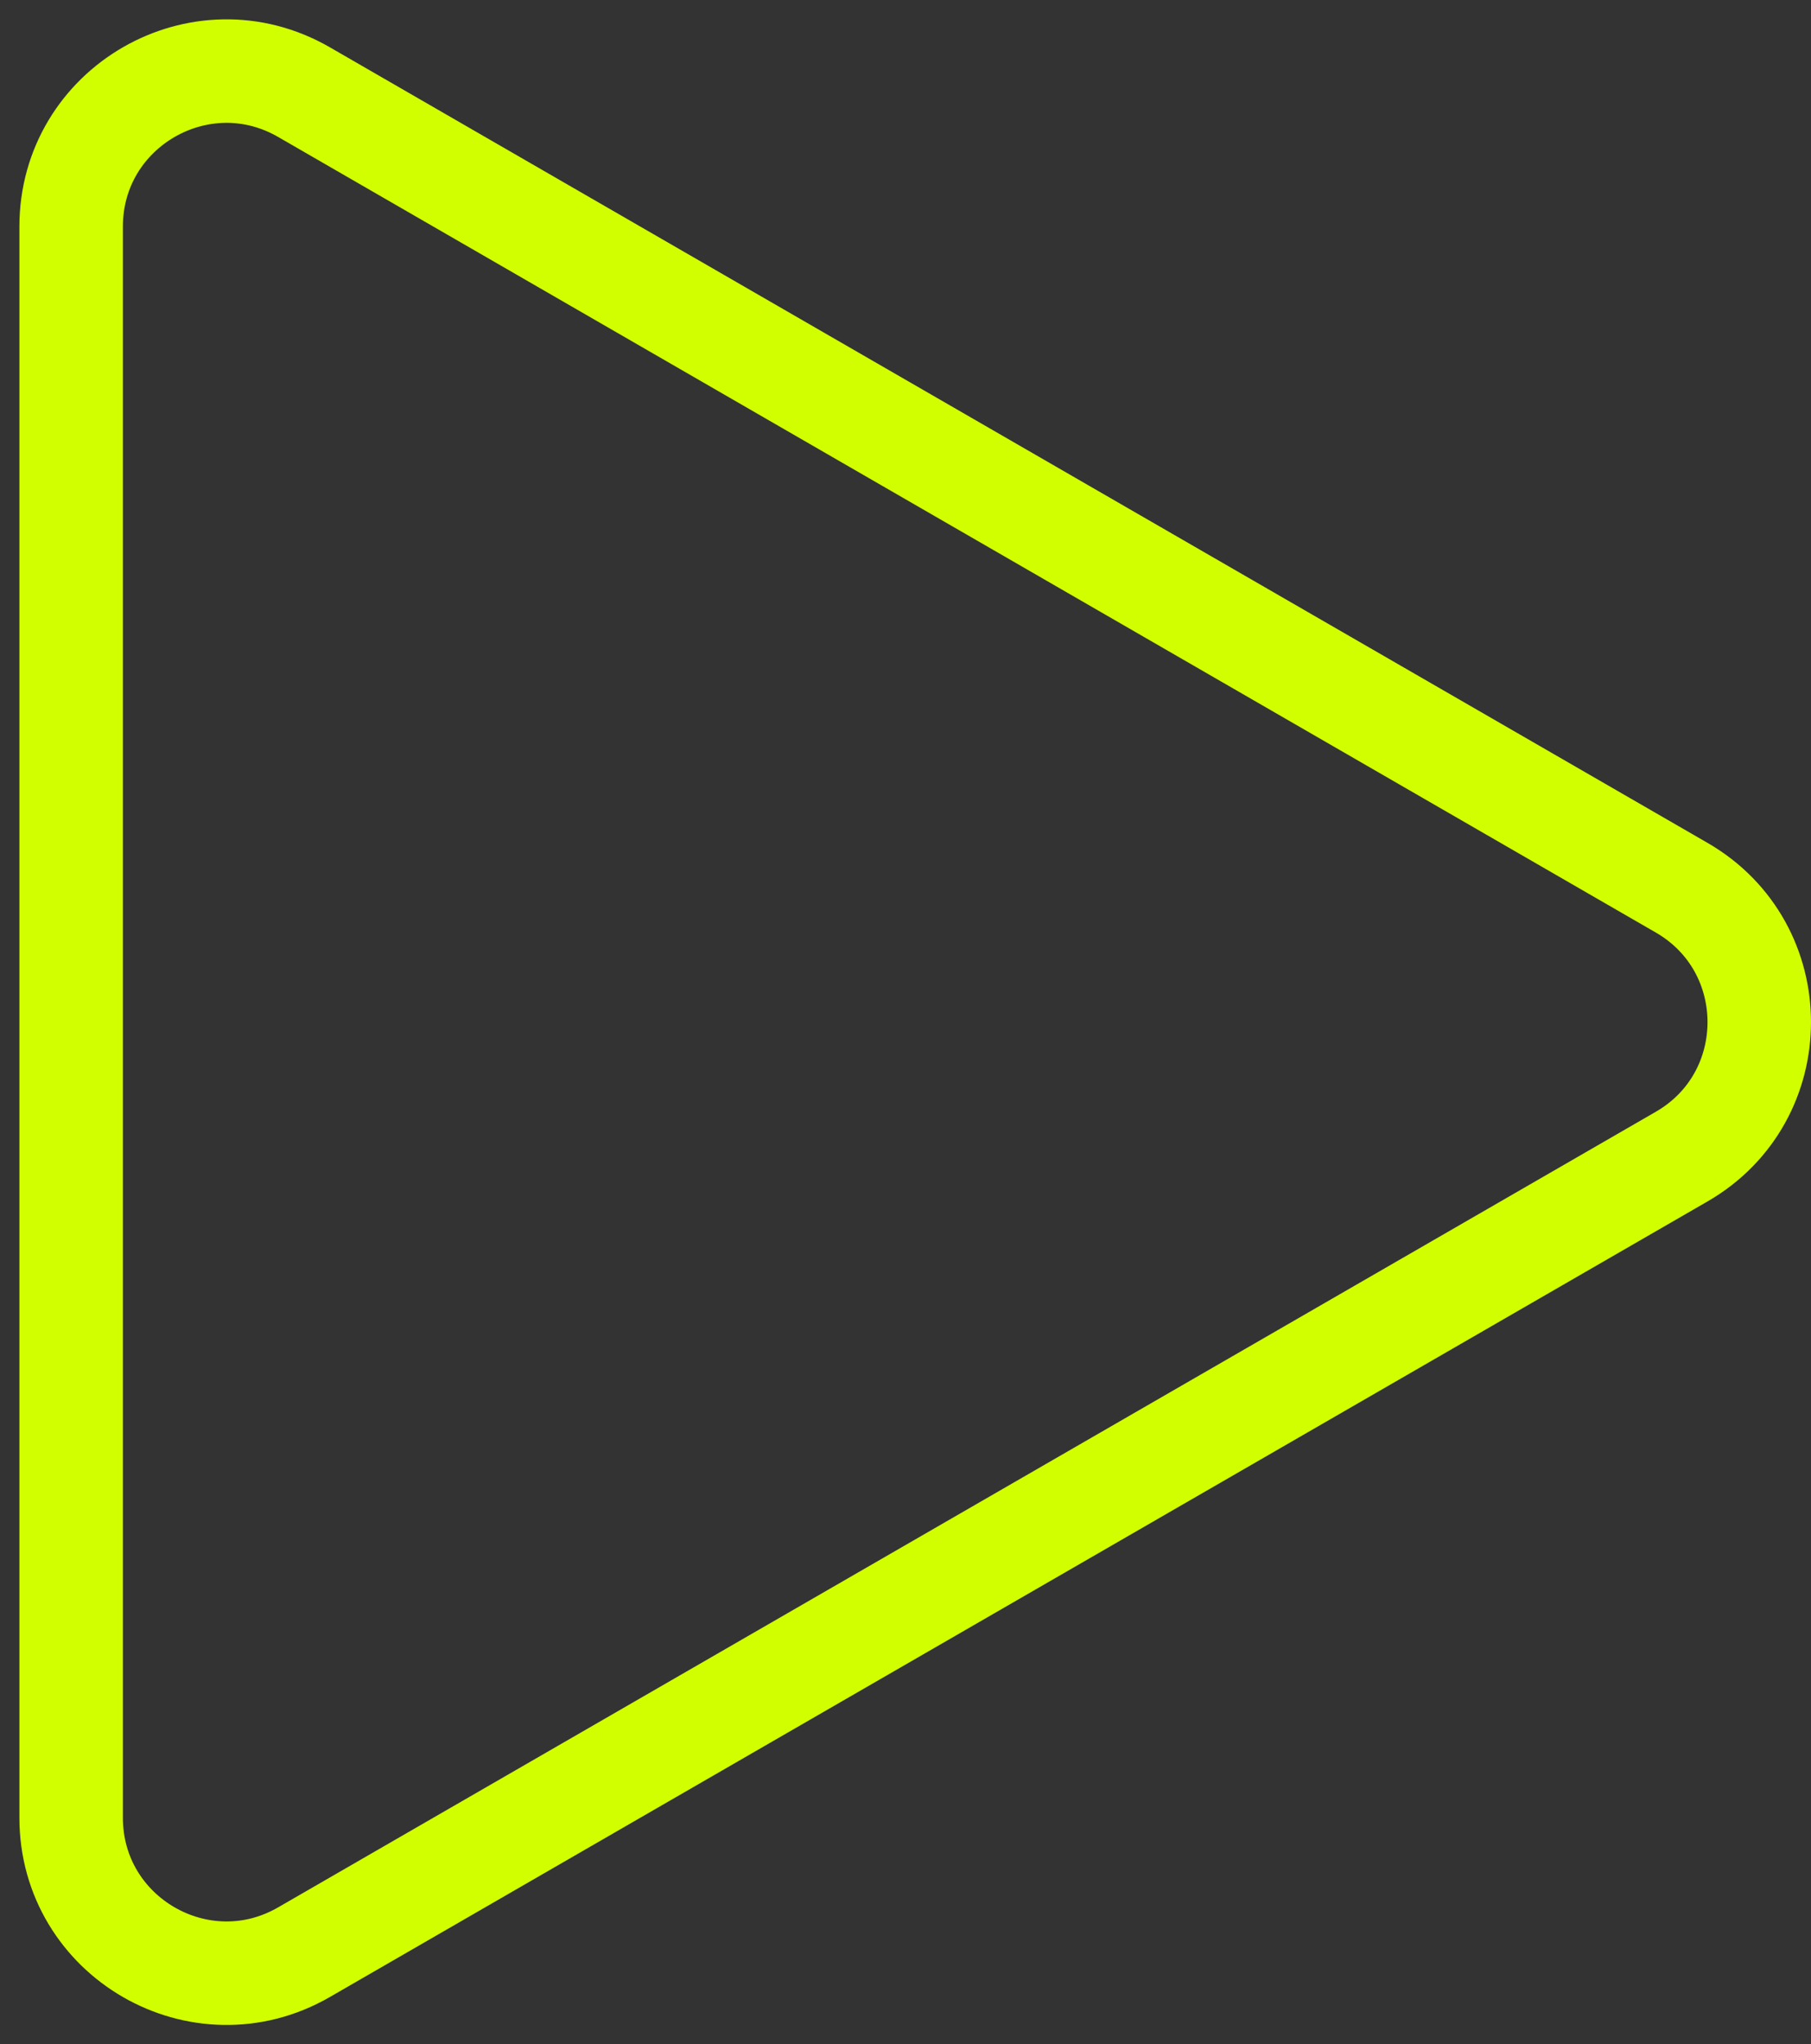
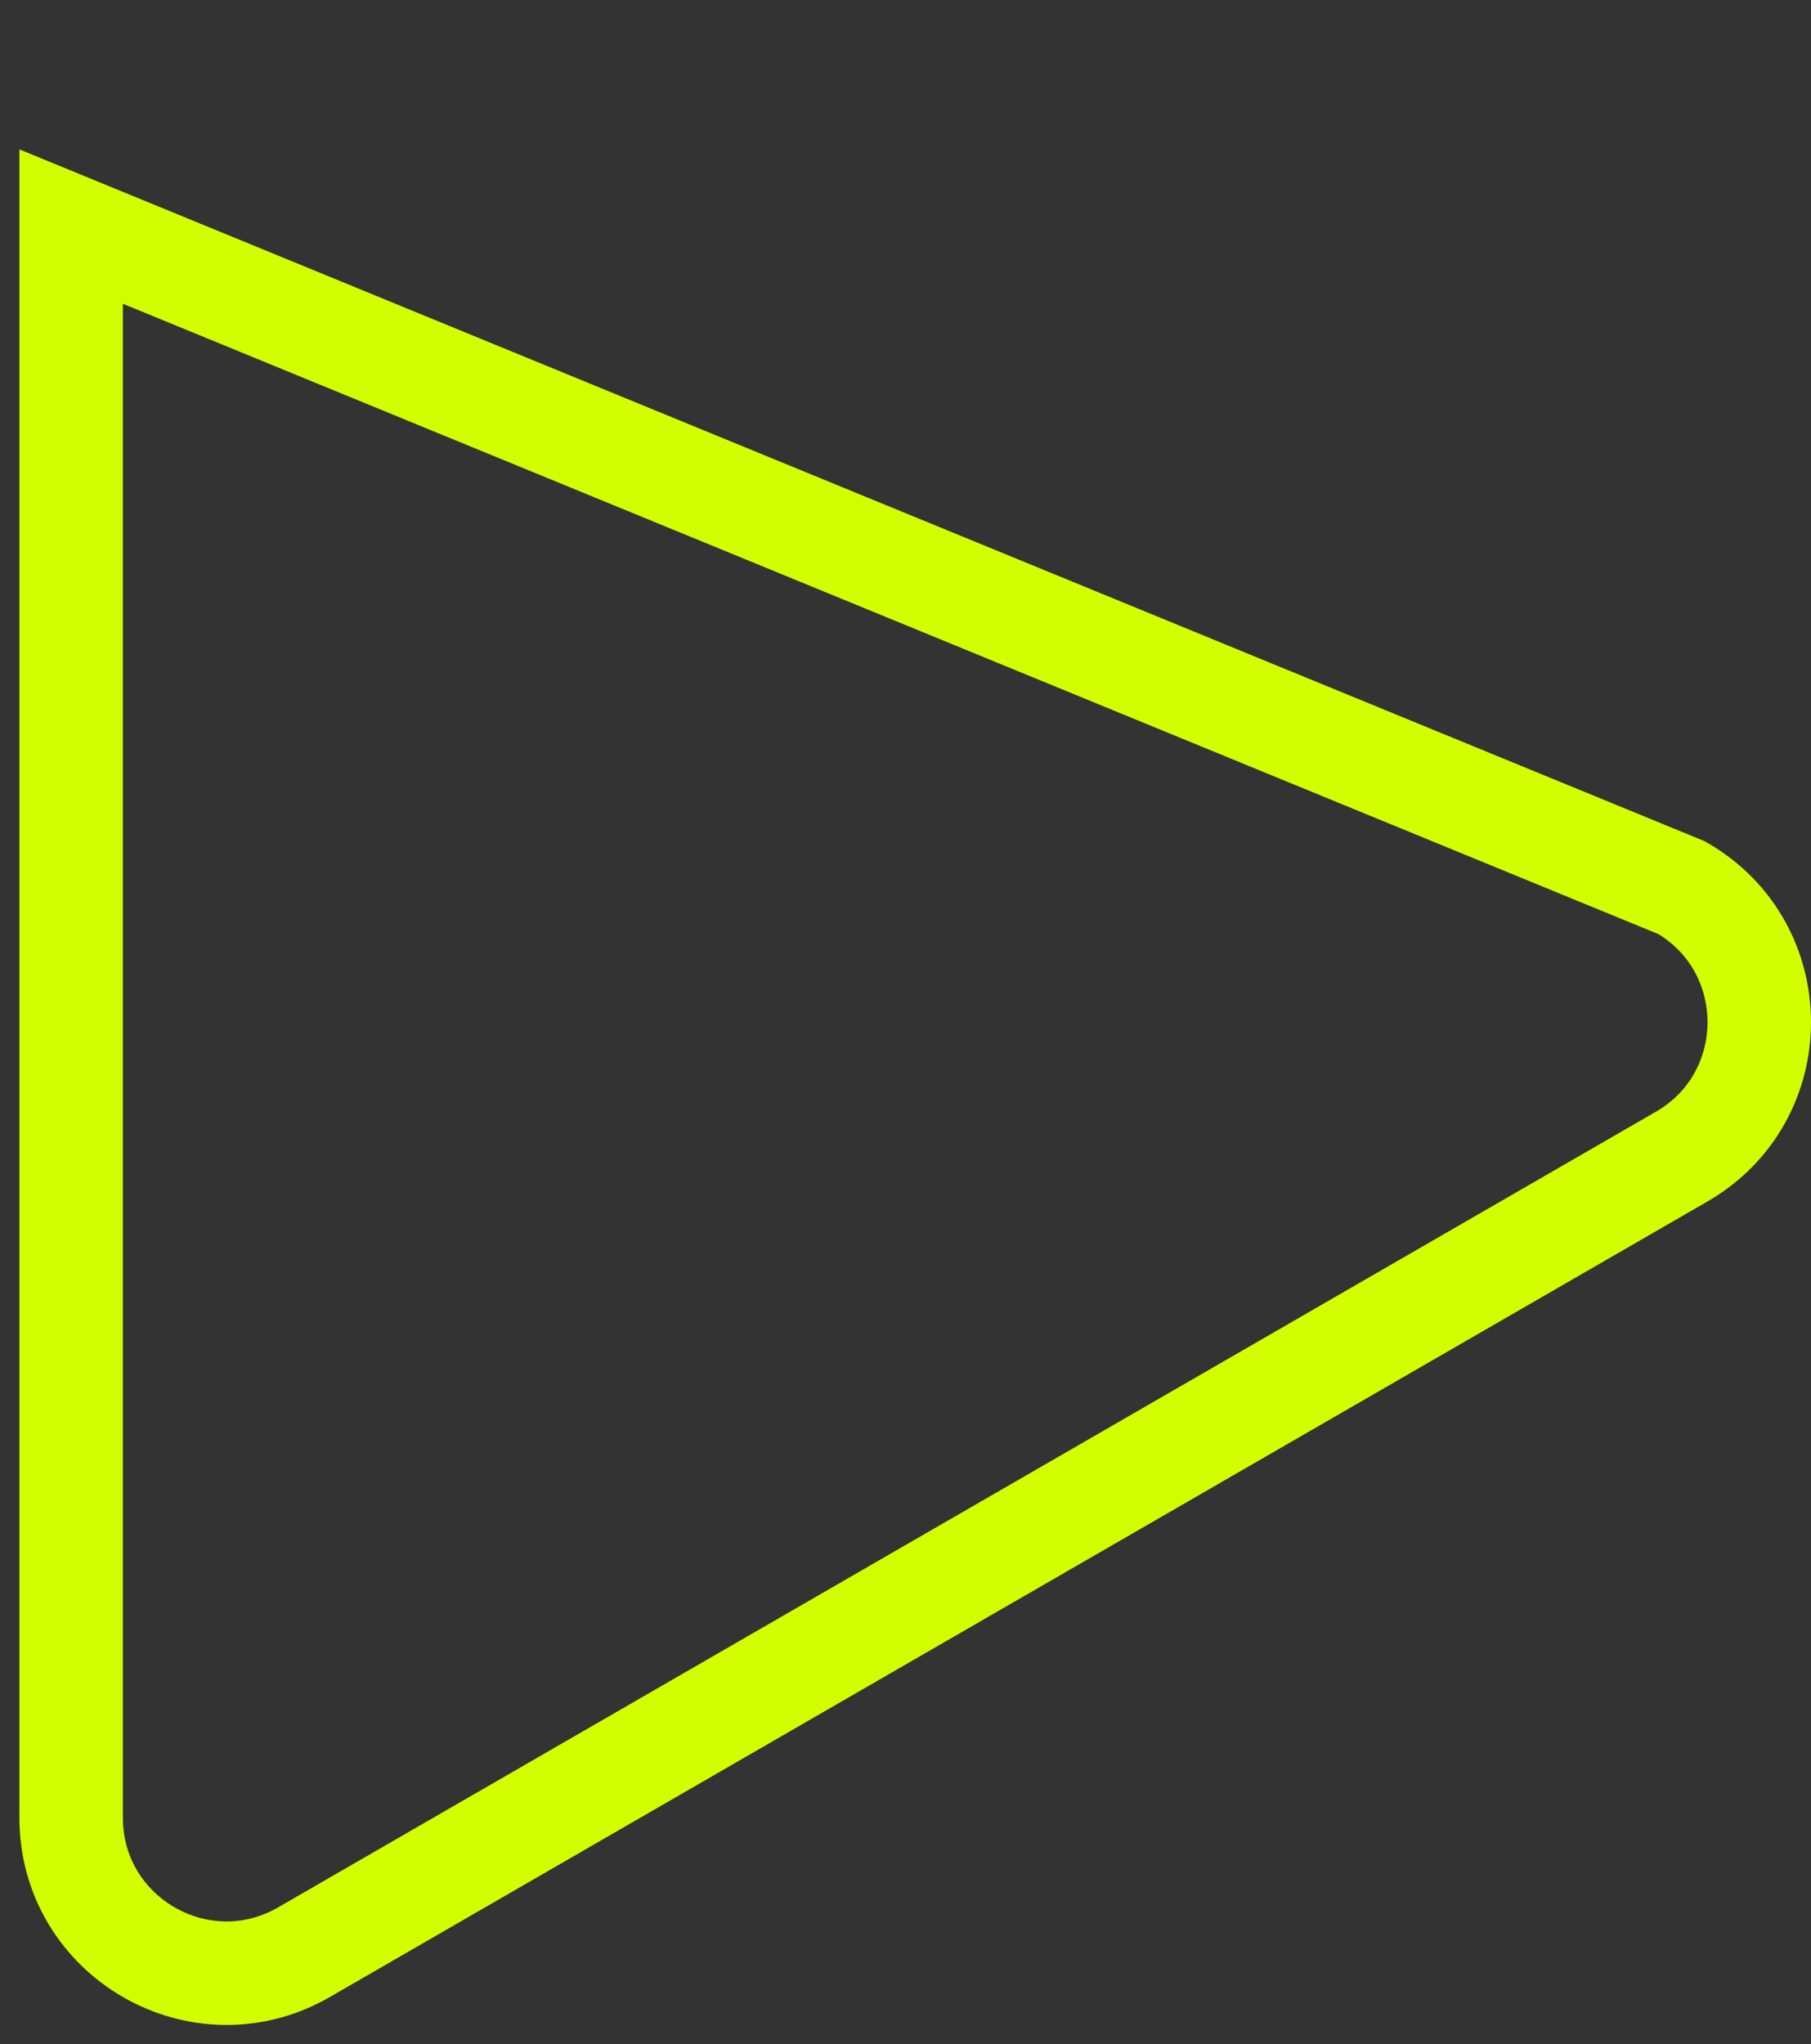
<svg xmlns="http://www.w3.org/2000/svg" width="70" height="79" viewBox="0 0 70 79" fill="none">
  <rect x="0" y="0" width="70" height="79" fill="#333333" stroke="none" />
-   <path d="M65 44.696L11.75 75.44C7.75 77.749 2.75 74.863 2.75 70.244L2.75 8.756C2.75 4.137 7.75 1.251 11.75 3.56L65 34.304C69 36.613 69 42.387 65 44.696Z" stroke="#D2FF00" stroke-width="4" />
+   <path d="M65 44.696L11.75 75.44C7.75 77.749 2.75 74.863 2.75 70.244L2.75 8.756L65 34.304C69 36.613 69 42.387 65 44.696Z" stroke="#D2FF00" stroke-width="4" />
</svg>